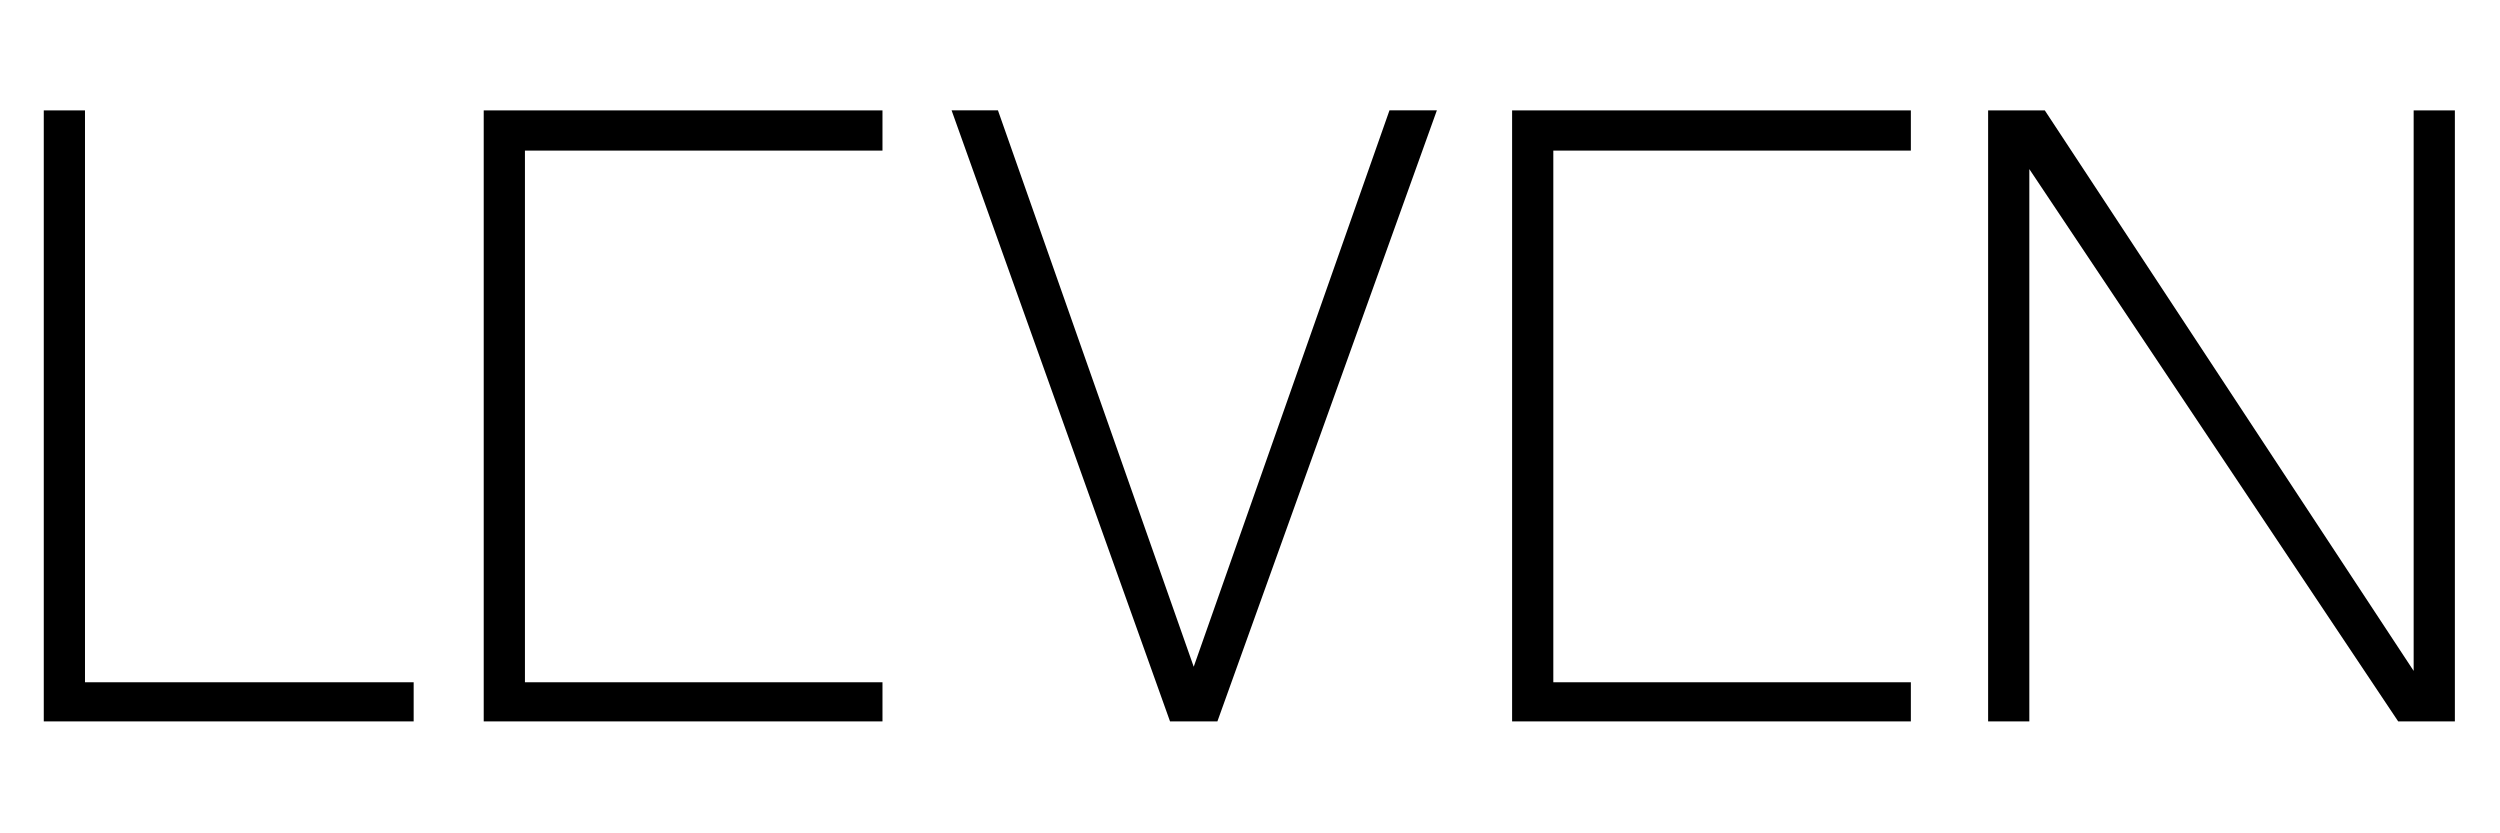
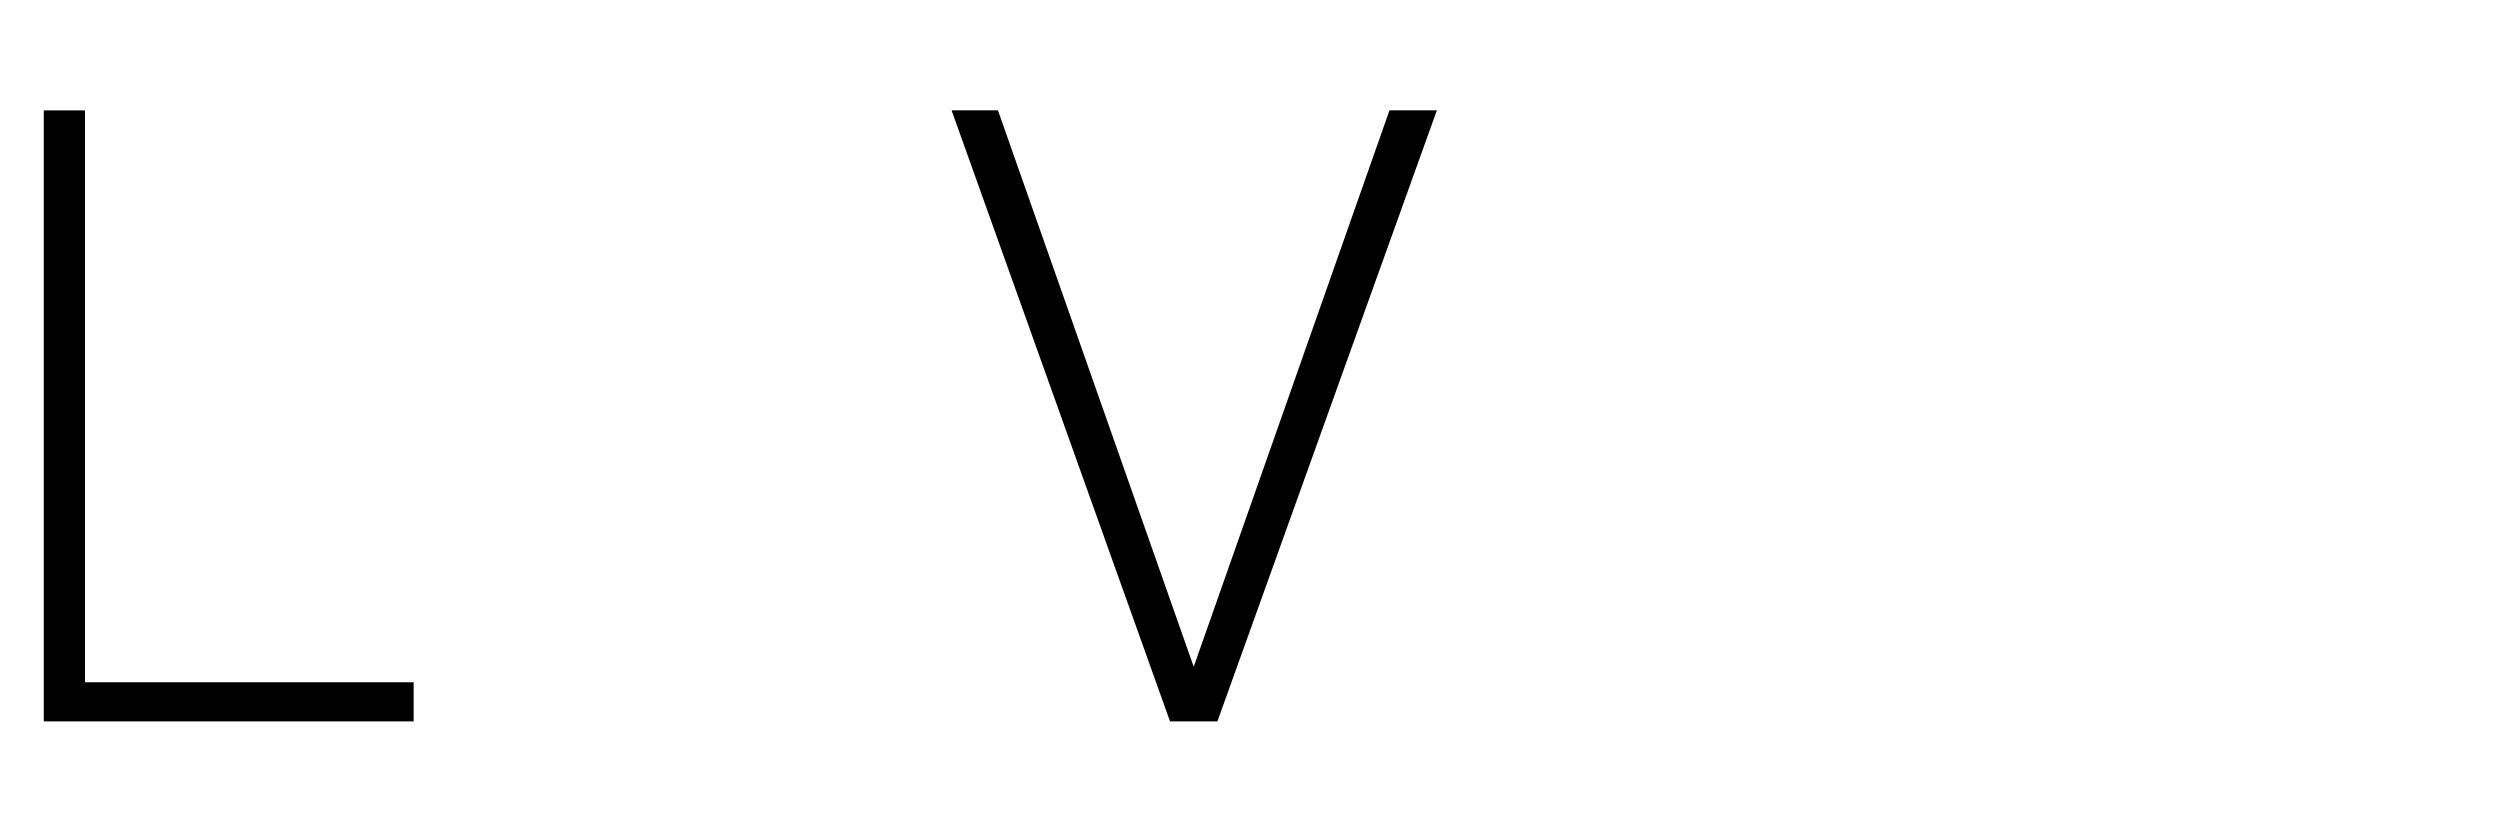
<svg xmlns="http://www.w3.org/2000/svg" version="1.1" id="Layer_1" x="0px" y="0px" viewBox="0 0 850.39 283.46" style="enable-background:new 0 0 850.39 283.46;" xml:space="preserve">
  <g>
    <path d="M14.89,37.55h14.02v194.52h111.8v13.32H14.89V37.55z" />
-     <path d="M164.54,245.38V37.55h135.64v13.67H178.56v180.85h121.62v13.32H164.54z" />
    <path d="M397.99,245.38l-74.3-207.84h15.77l66.59,189.26l66.59-189.26h16.12l-74.65,207.84H397.99z" />
-     <path d="M514.35,245.38V37.55h135.64v13.67H528.37v180.85h121.62v13.32H514.35z" />
-     <path d="M676.27,245.38V37.55h19.28l125.47,190.66V37.55h14.02v207.84h-19.28L690.29,57.52v187.86H676.27z" />
  </g>
</svg>